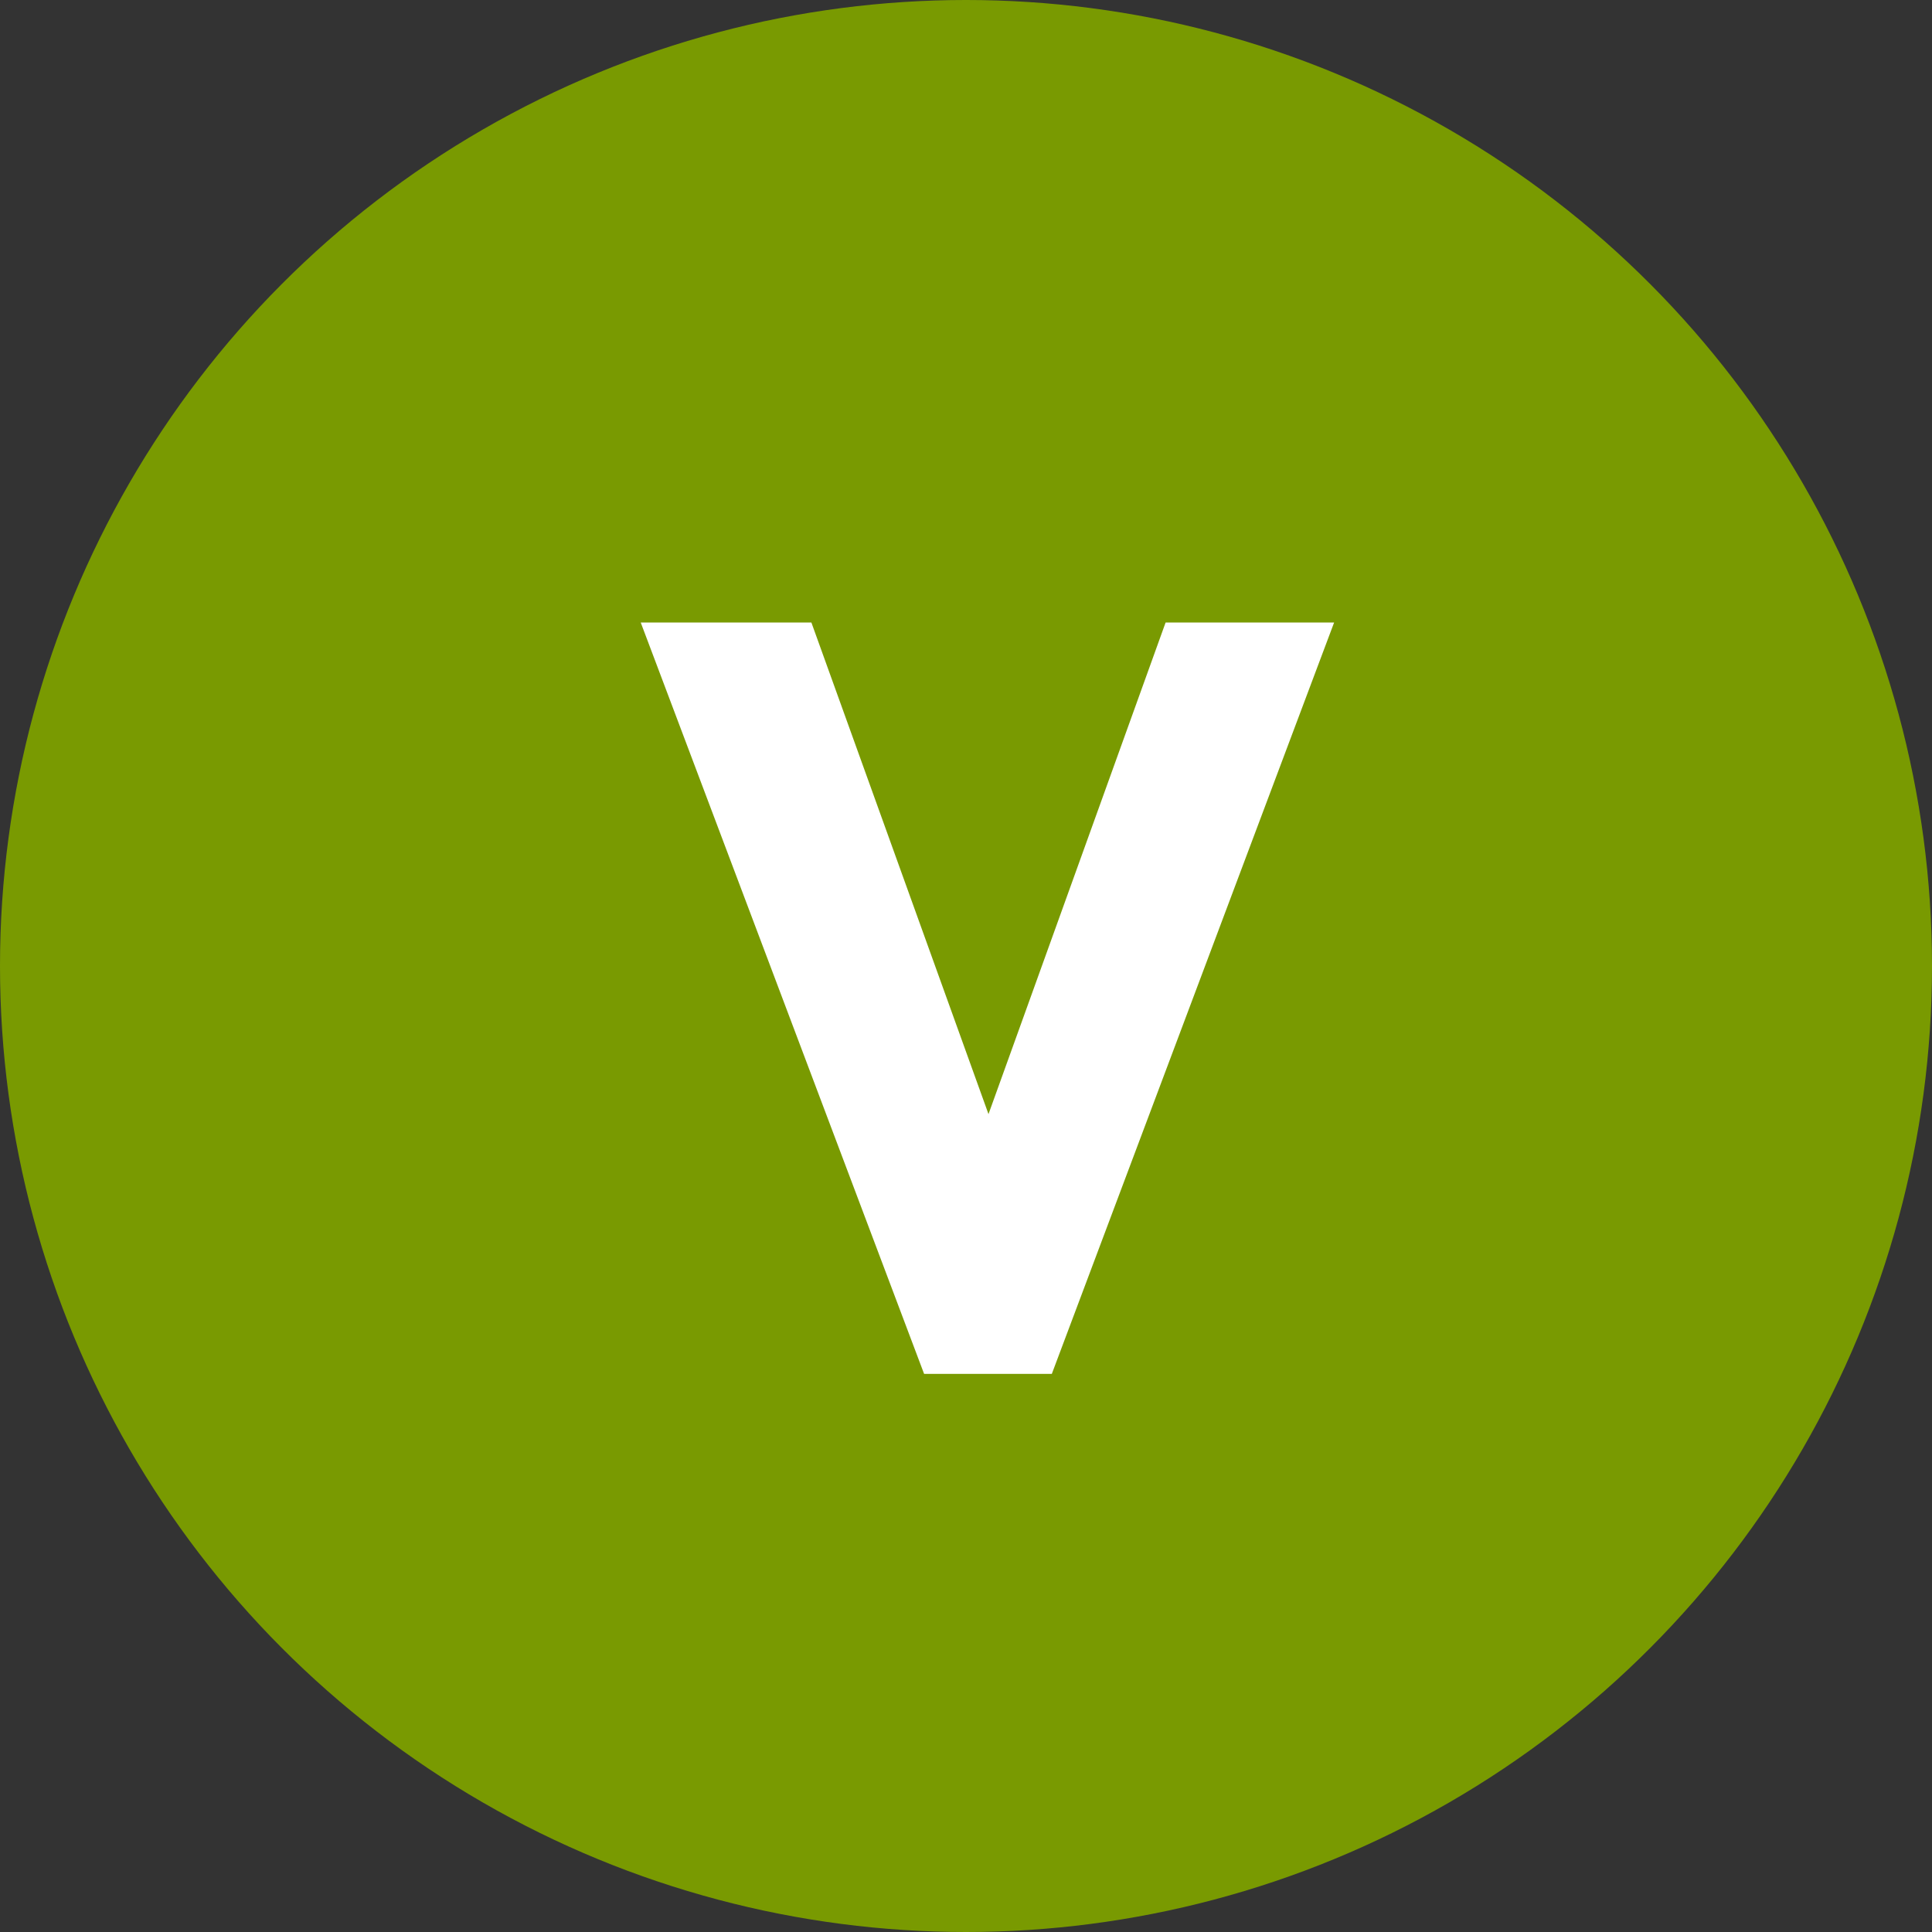
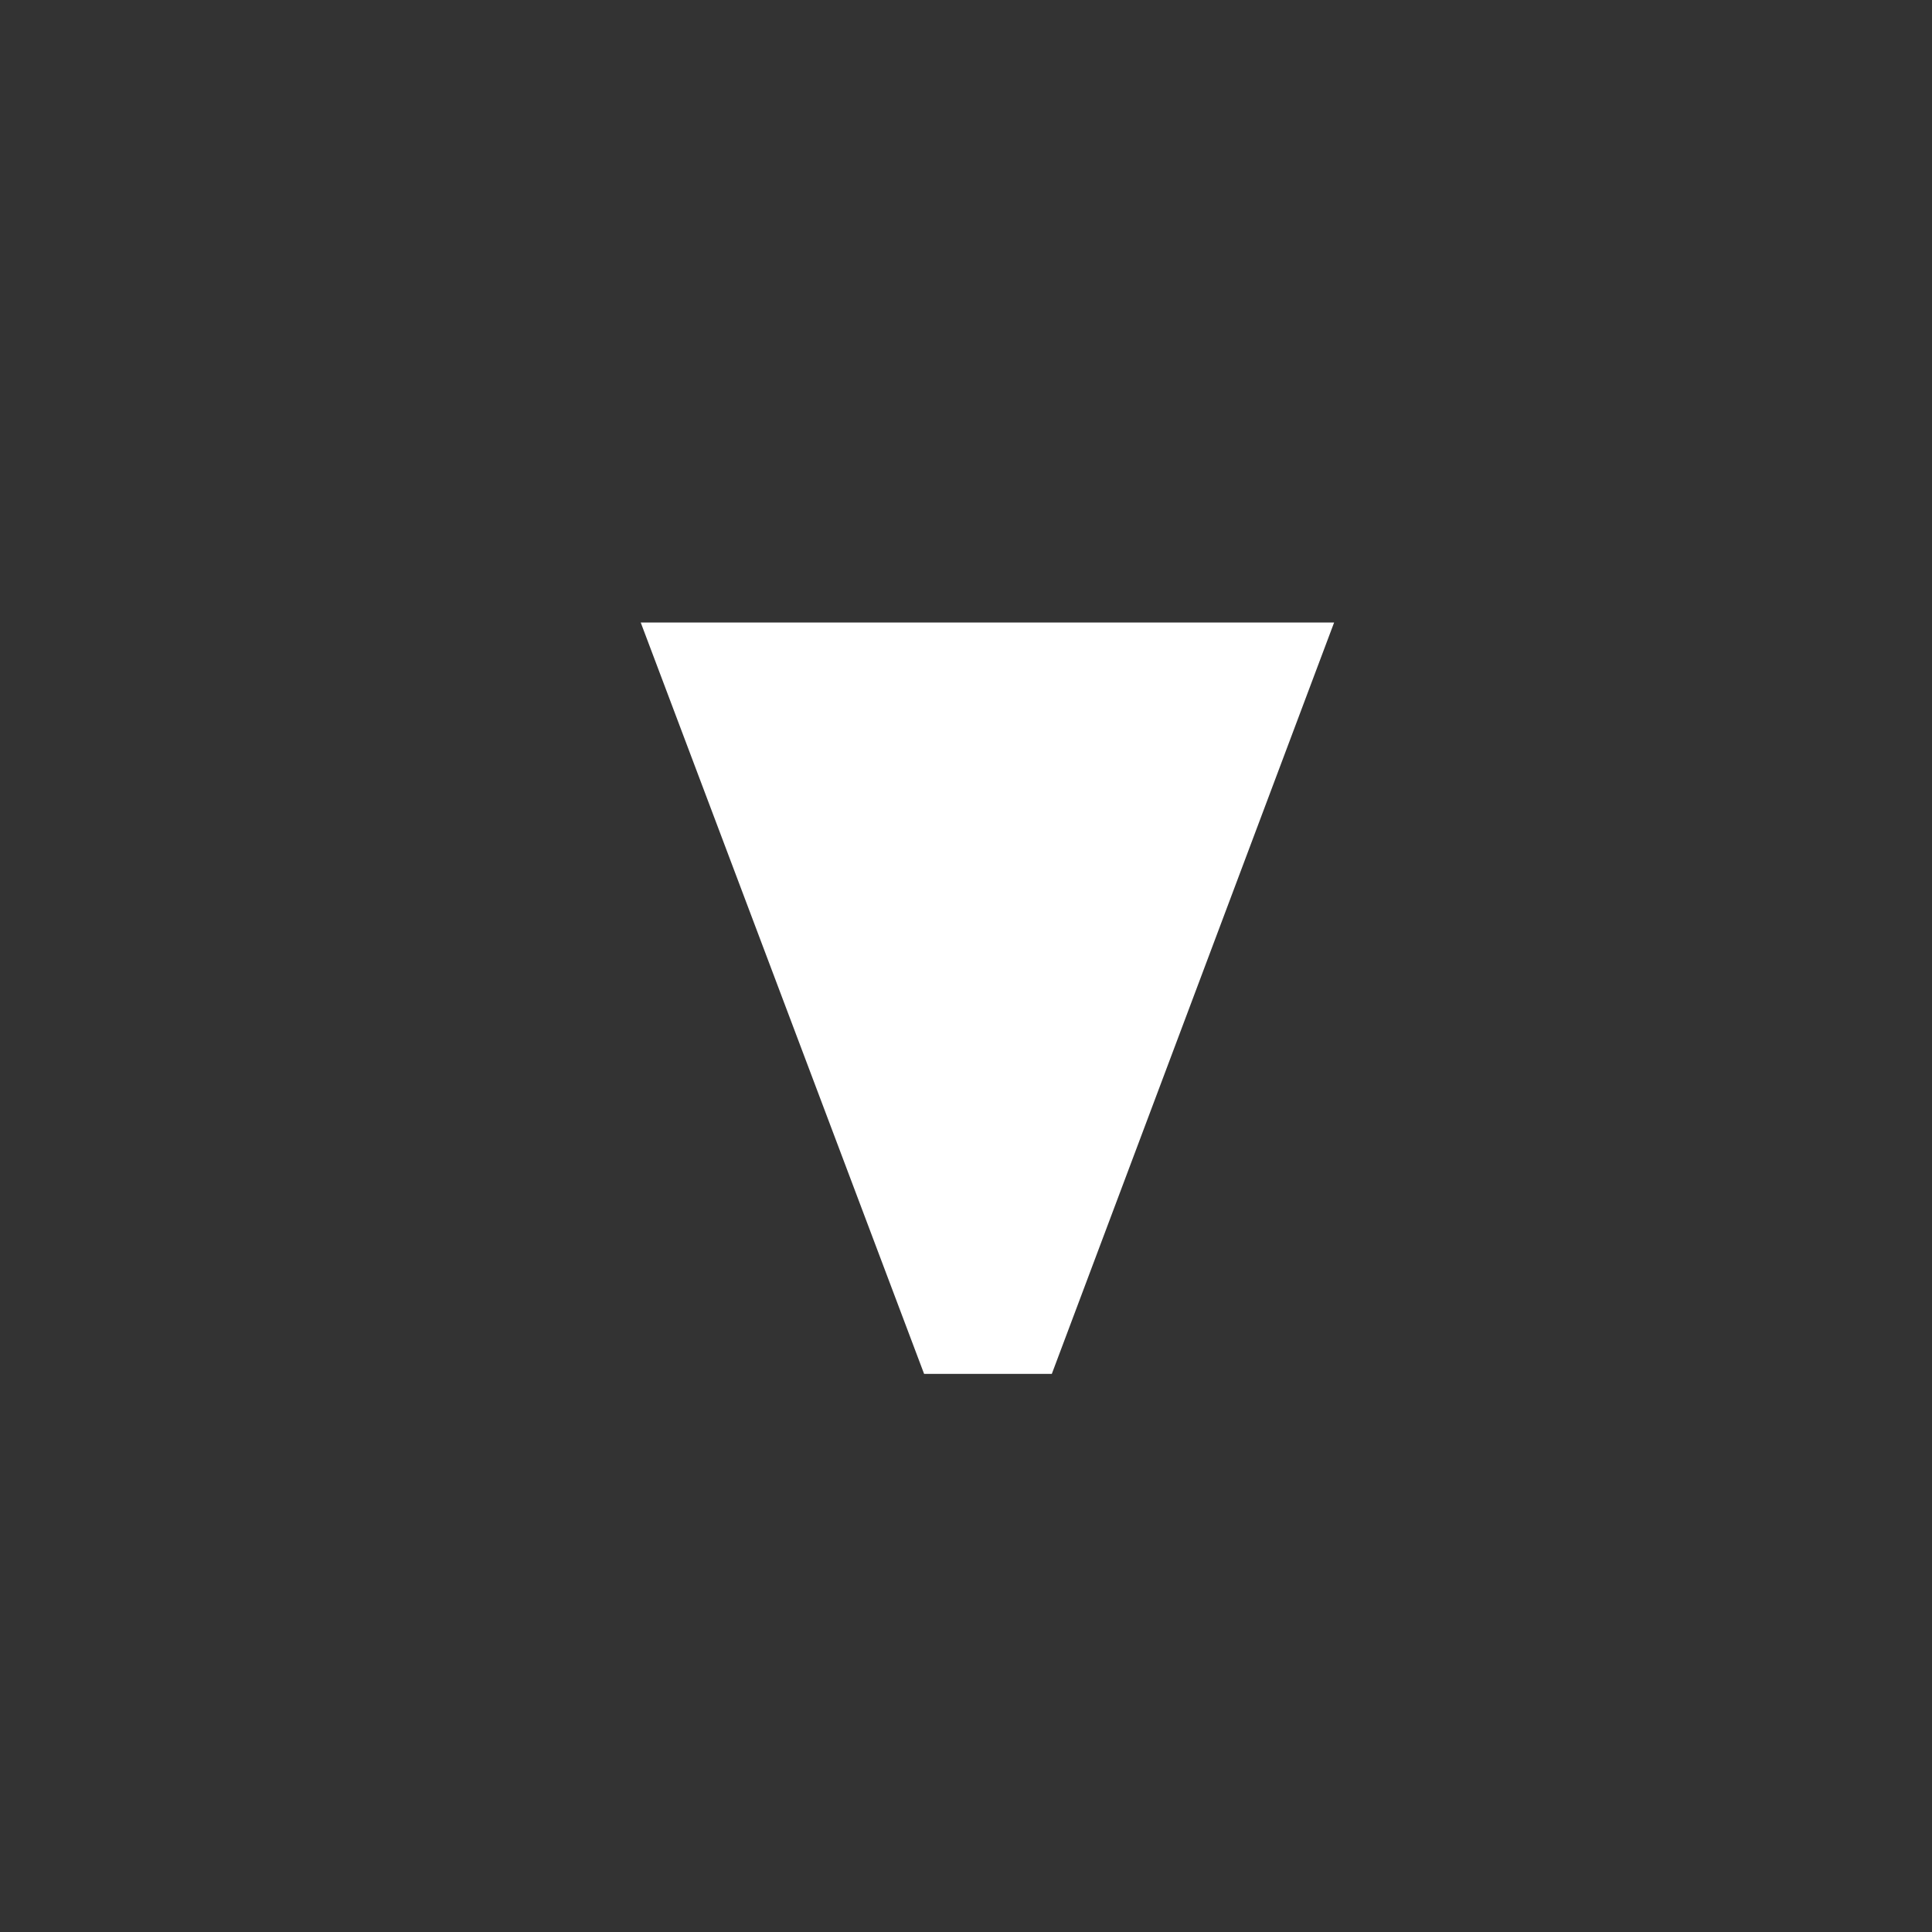
<svg xmlns="http://www.w3.org/2000/svg" width="45" height="45" viewBox="0 0 45 45" fill="none">
  <rect x="0" y="0" width="45" height="45" fill="#333333" stroke="none" />
-   <circle cx="22.5" cy="22.5" r="22.5" fill="#799A01" />
-   <path d="M18.899 14.5L23.024 25.95L27.149 14.5H31.074L24.499 32H21.524L14.924 14.5H18.899Z" fill="white" />
+   <path d="M18.899 14.5L27.149 14.5H31.074L24.499 32H21.524L14.924 14.5H18.899Z" fill="white" />
</svg>